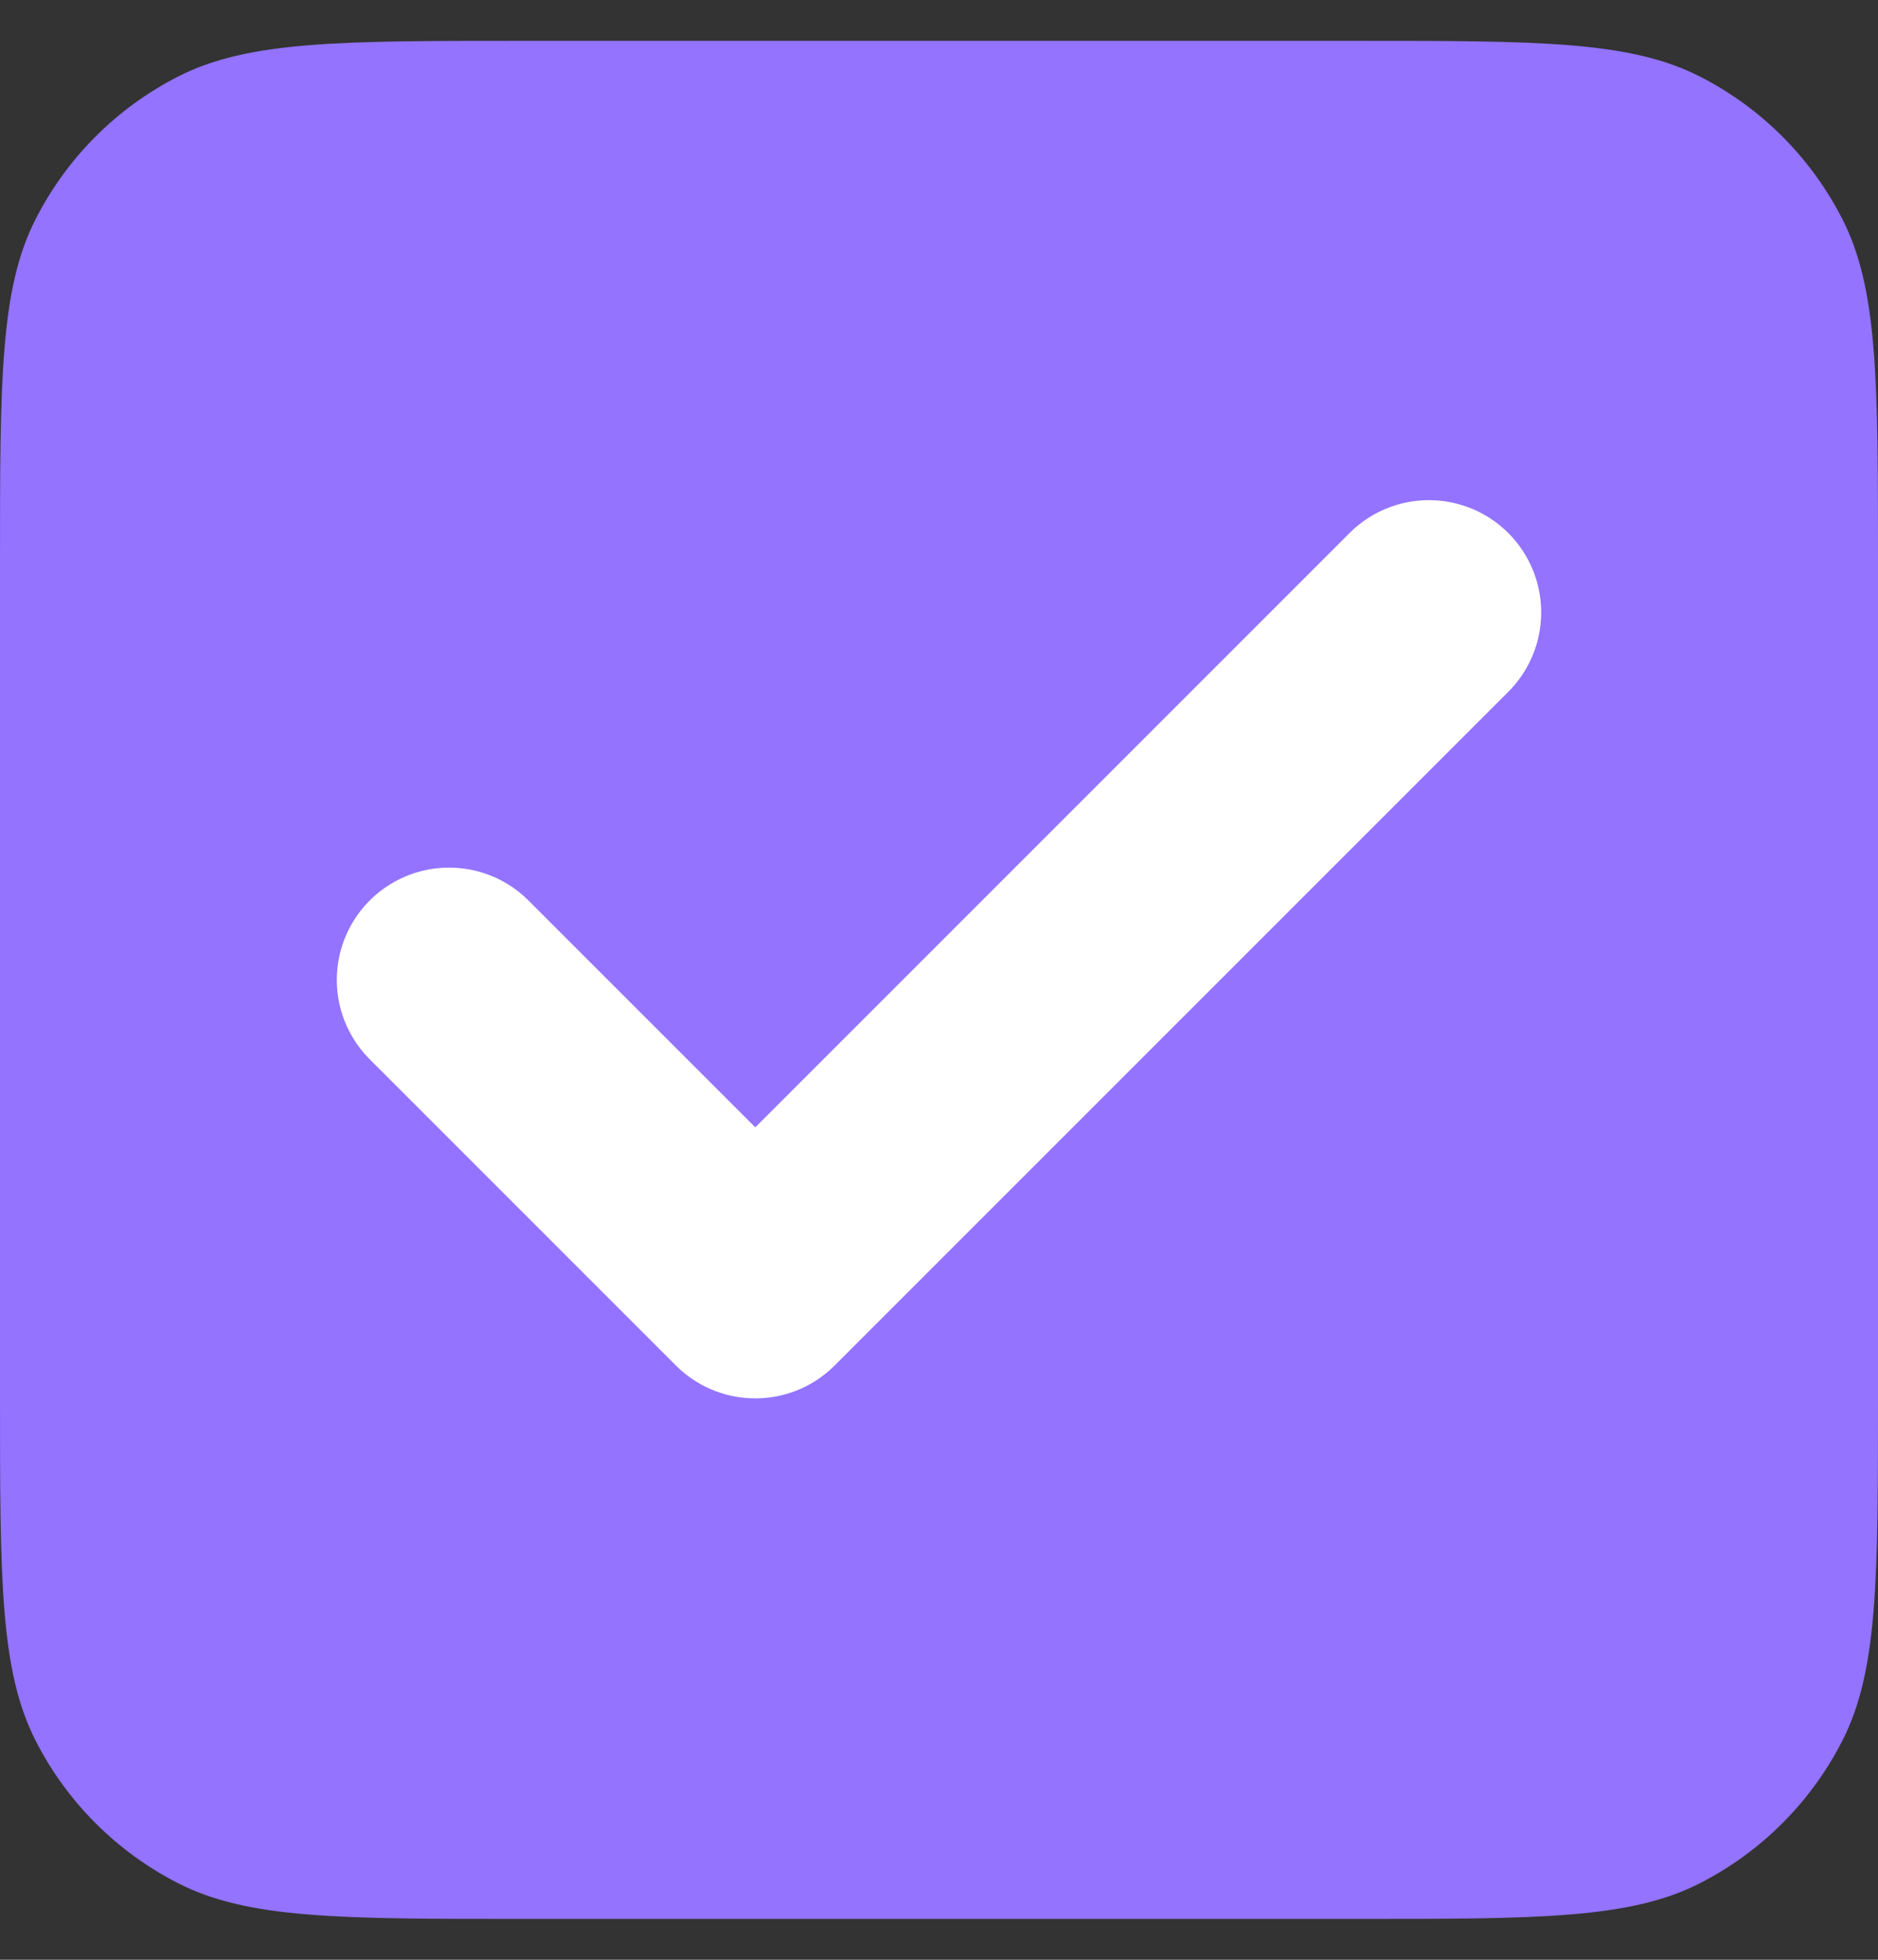
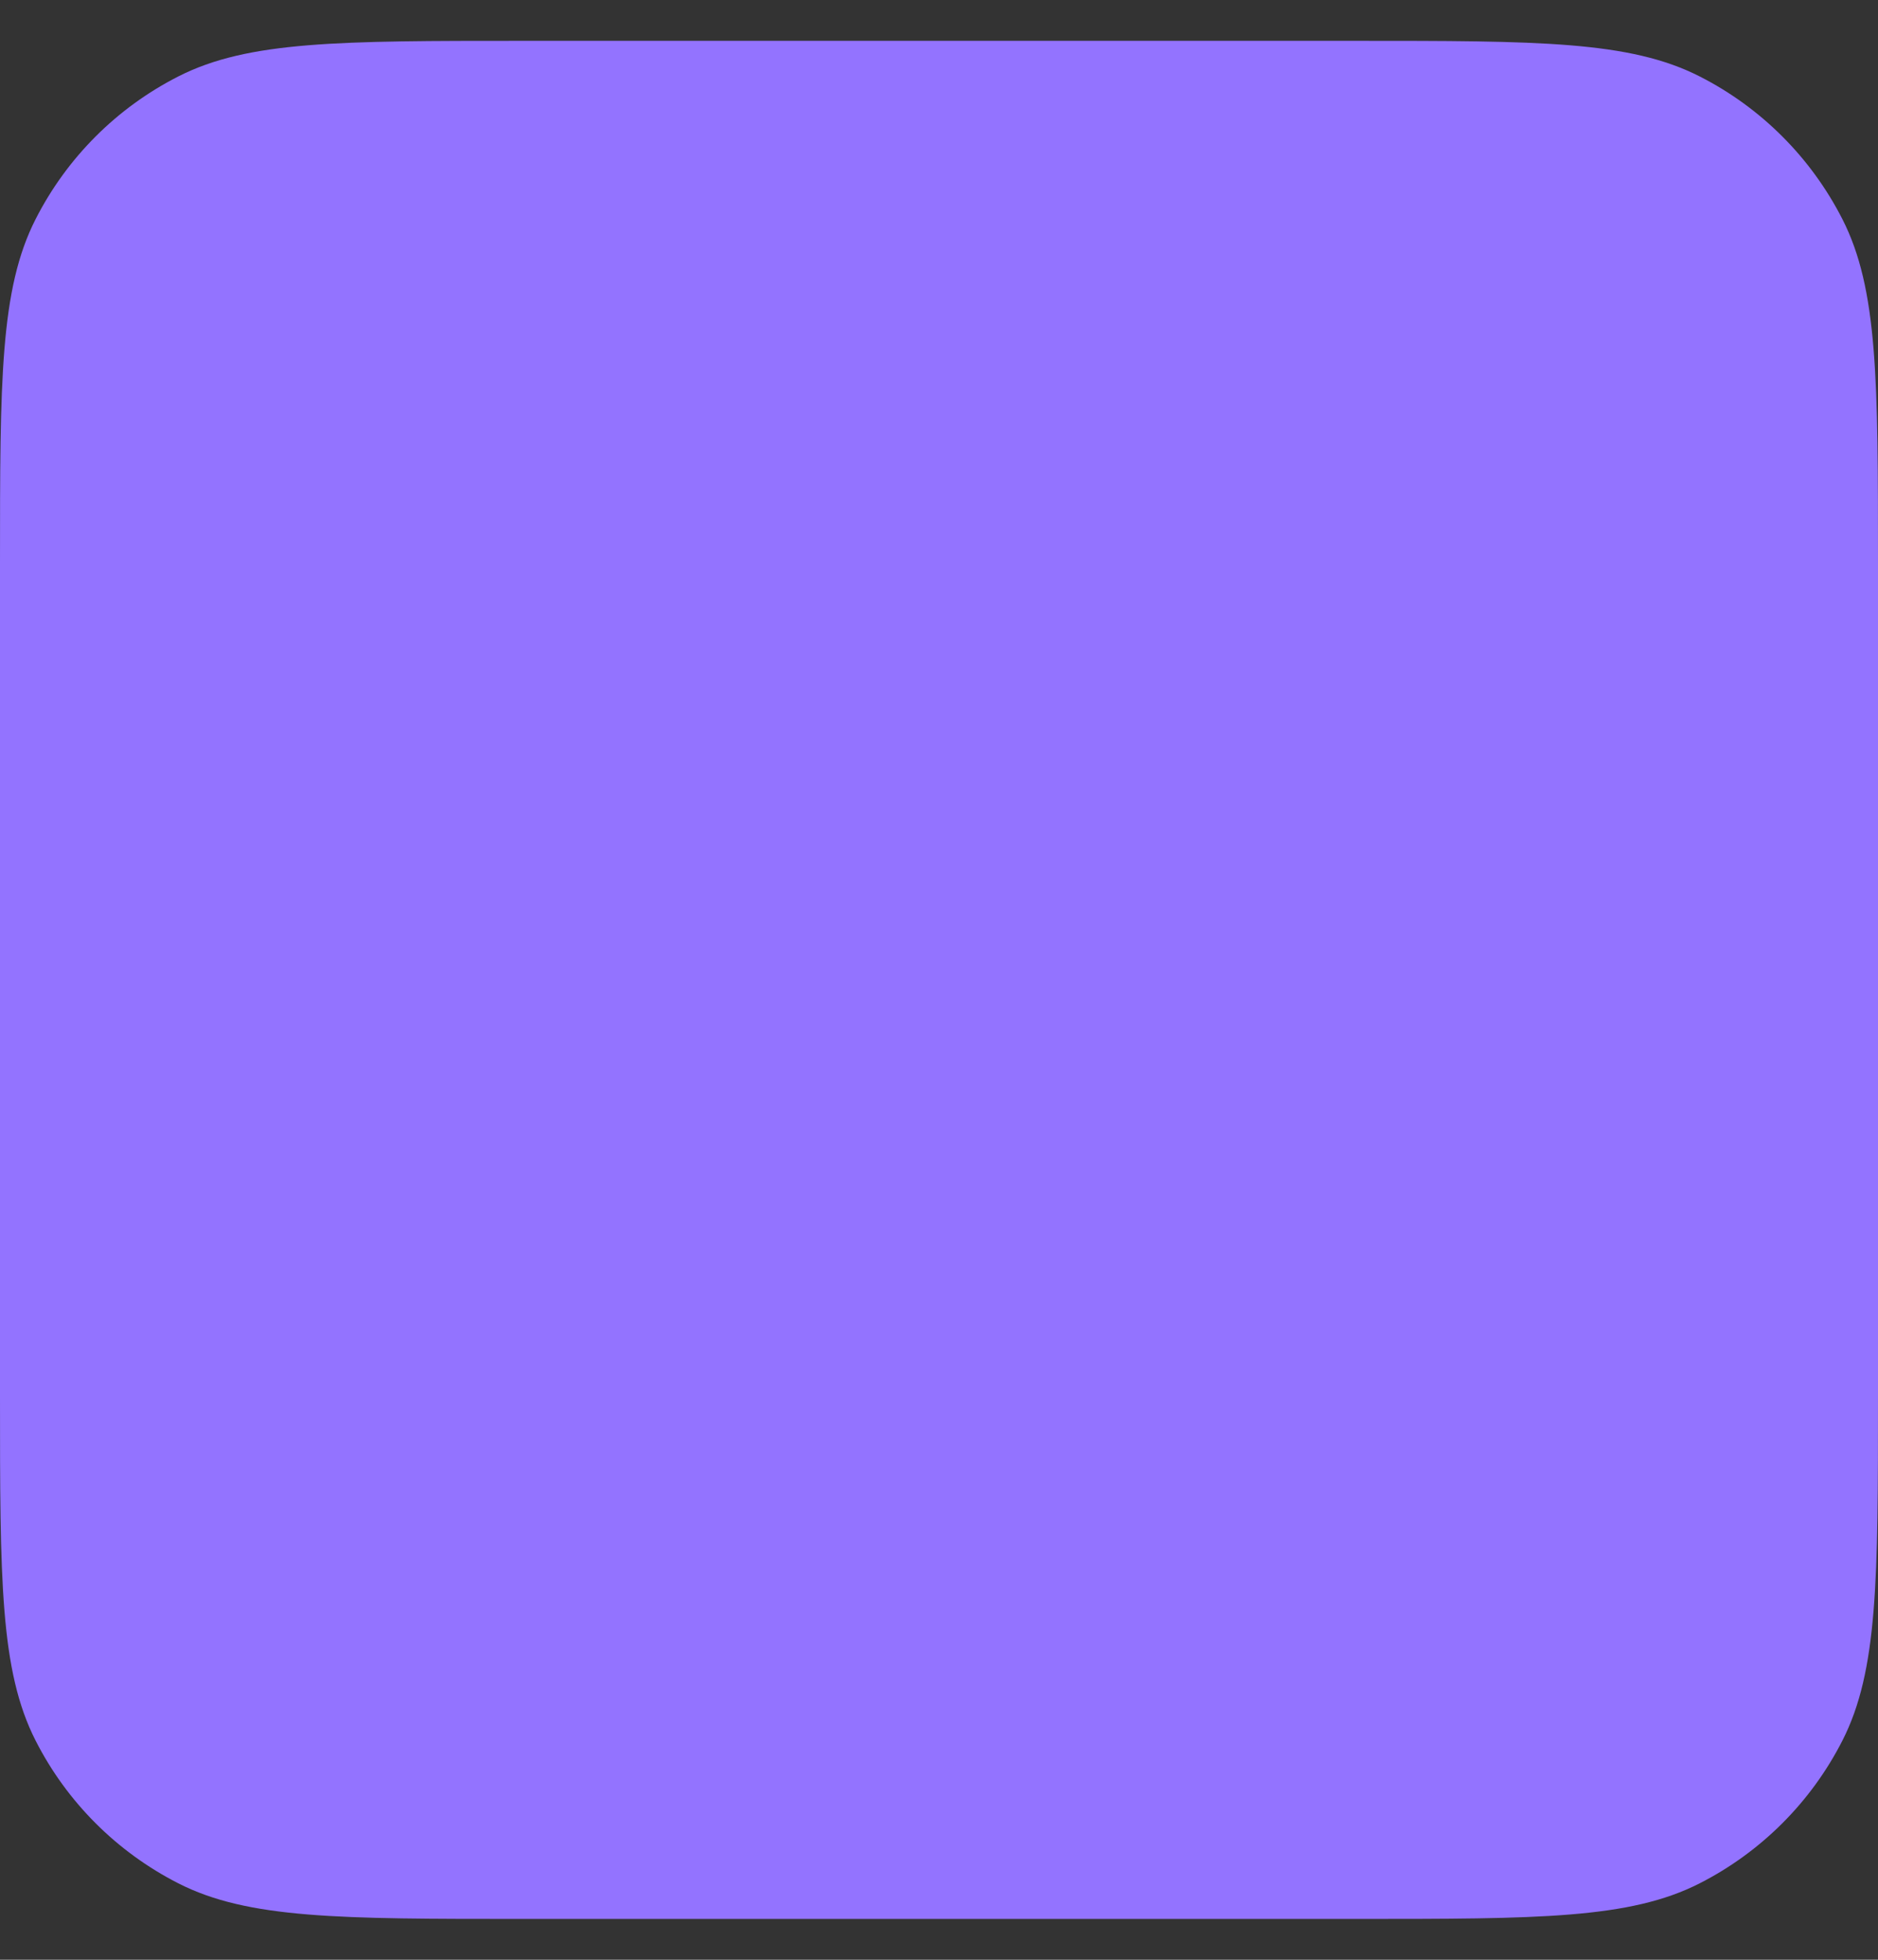
<svg xmlns="http://www.w3.org/2000/svg" width="23" height="24" viewBox="0 0 23 24" fill="none">
  <rect x="0" y="0" width="23" height="24" fill="#333333" stroke="none" />
  <path d="M0 6.9C0 4.66 0 3.54 0.436 2.684C0.819 1.931 1.431 1.319 2.184 0.936C3.04 0.5 4.16 0.5 6.4 0.5H16.6C18.84 0.5 19.96 0.5 20.816 0.936C21.569 1.319 22.18 1.931 22.564 2.684C23 3.54 23 4.66 23 6.9V17.1C23 19.34 23 20.46 22.564 21.316C22.18 22.069 21.569 22.68 20.816 23.064C19.96 23.5 18.84 23.5 16.6 23.5H6.4C4.16 23.5 3.04 23.5 2.184 23.064C1.431 22.68 0.819 22.069 0.436 21.316C0 20.46 0 19.34 0 17.1V6.9Z" fill="#9373FF" />
-   <path d="M17.5 7.5L9.25 15.75L5.5 12" stroke="white" stroke-width="2.75" stroke-linecap="round" stroke-linejoin="round" />
</svg>